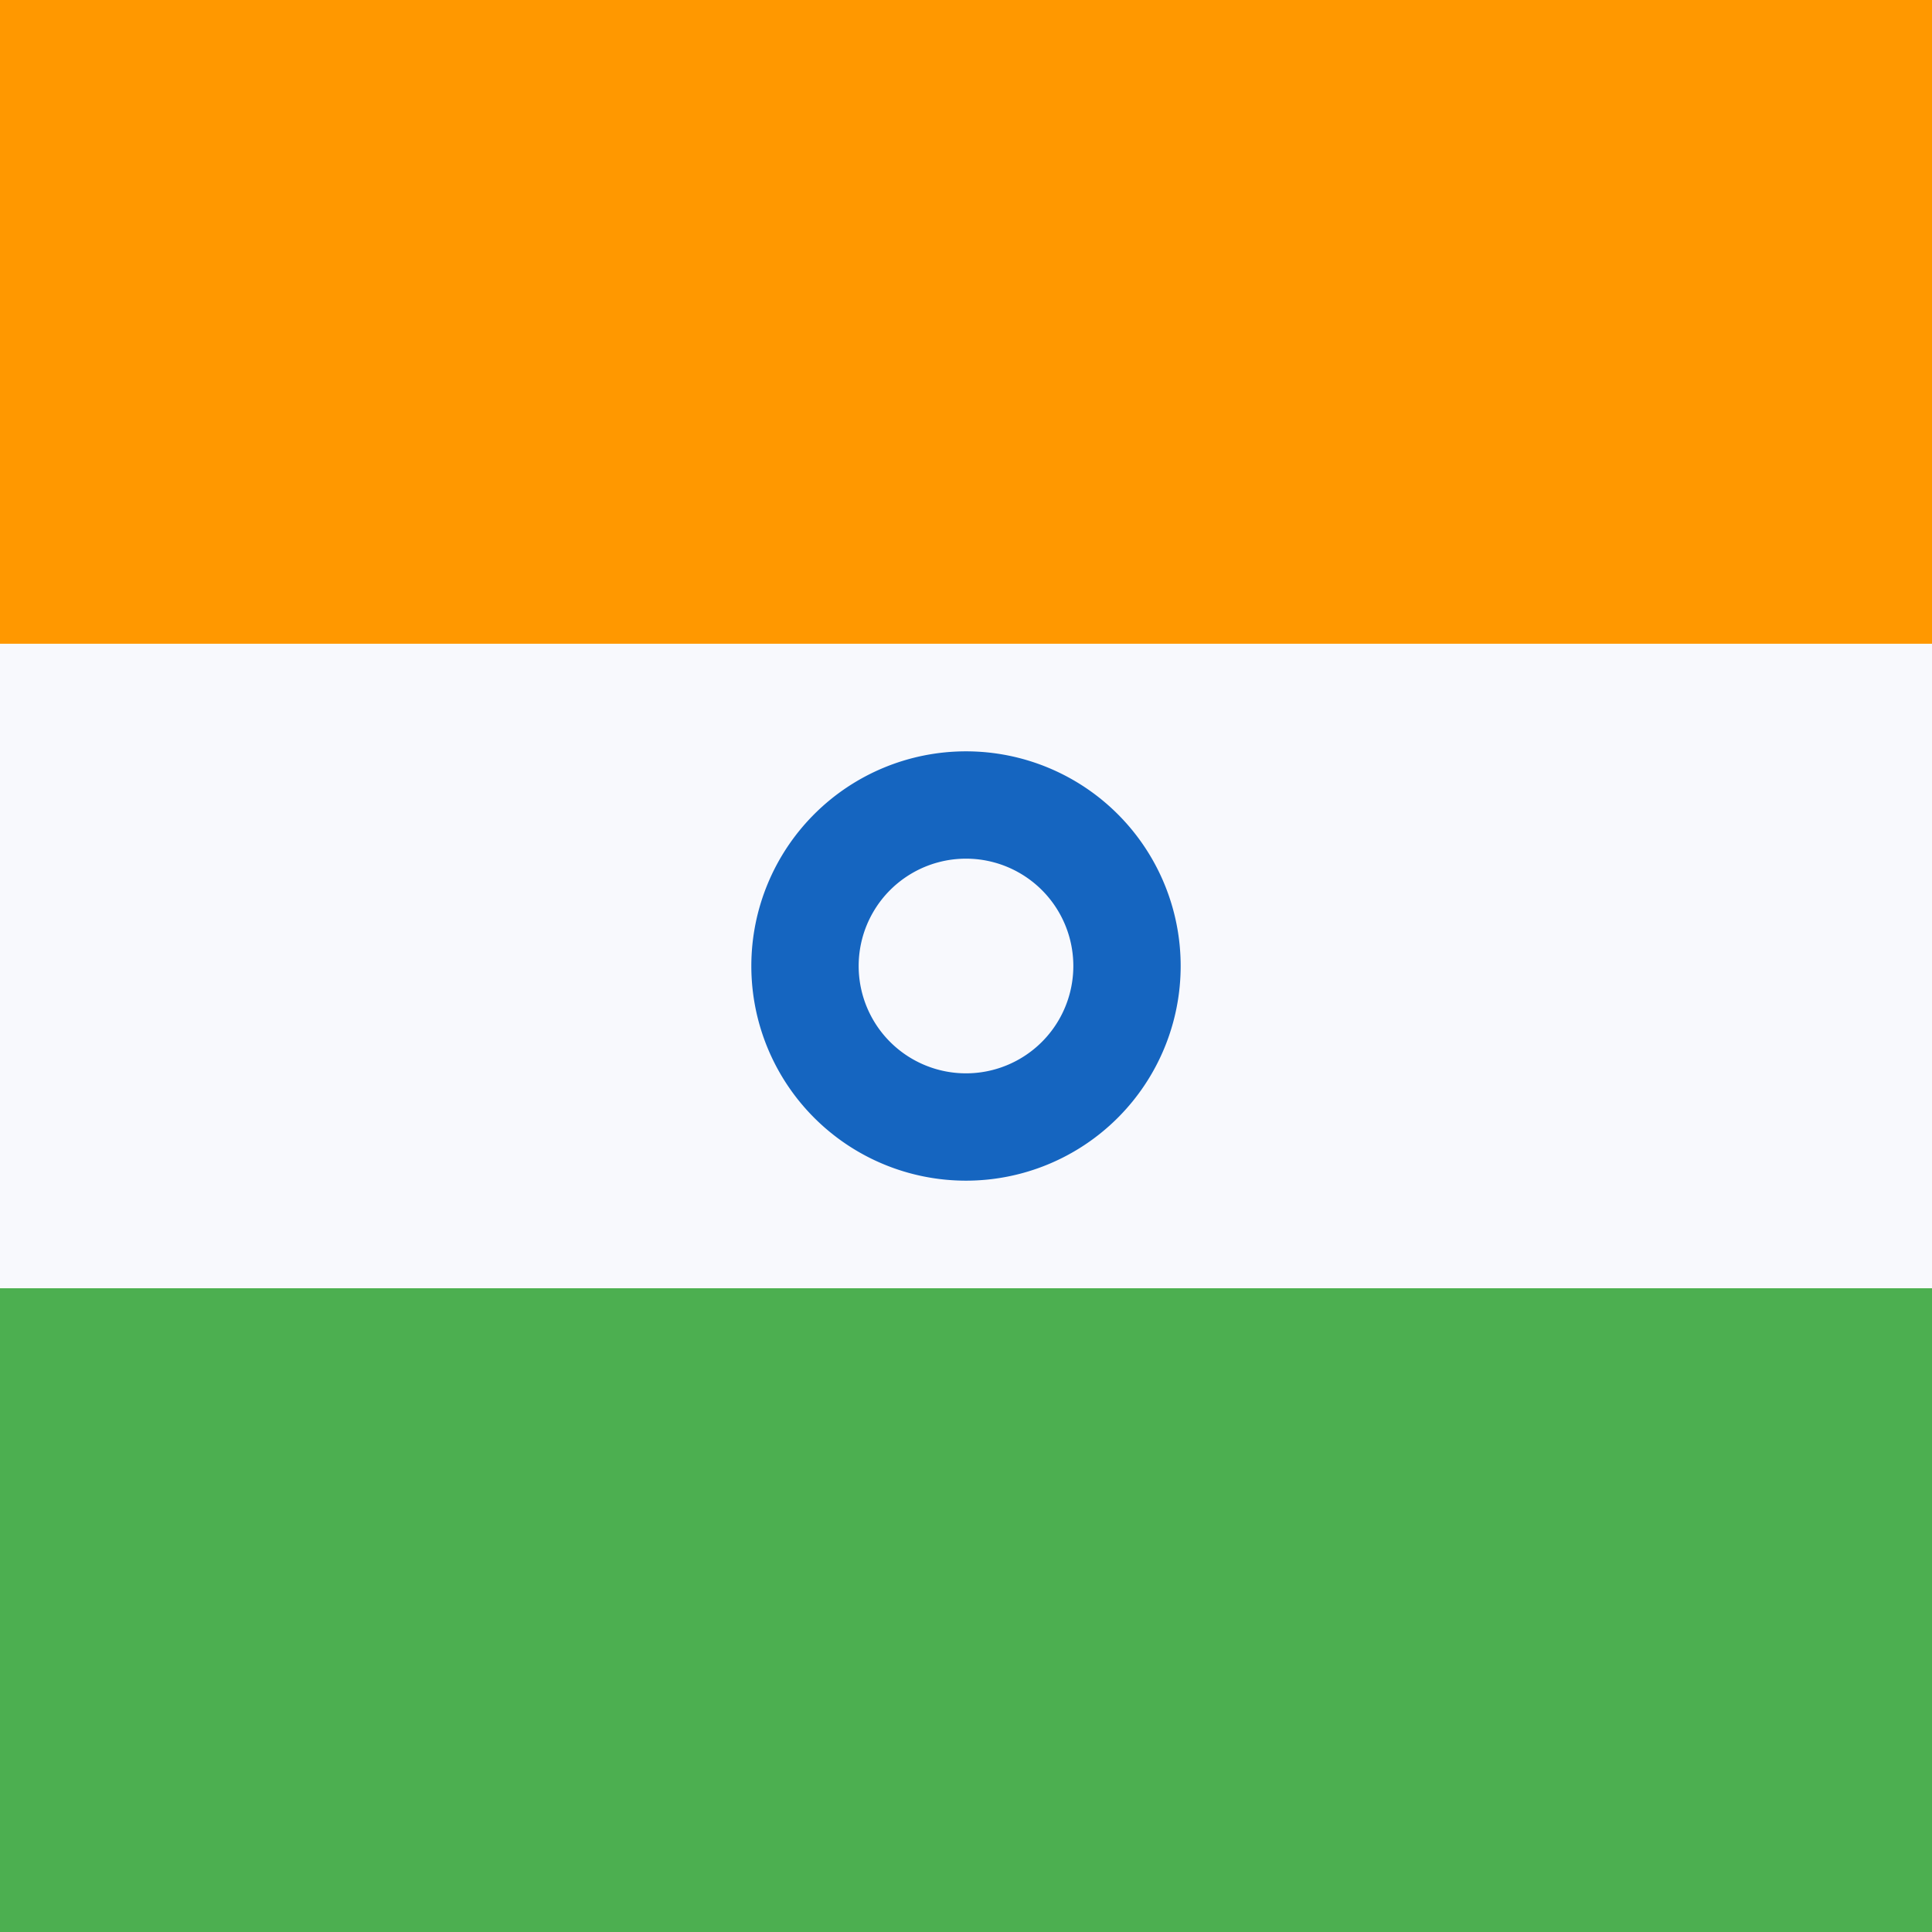
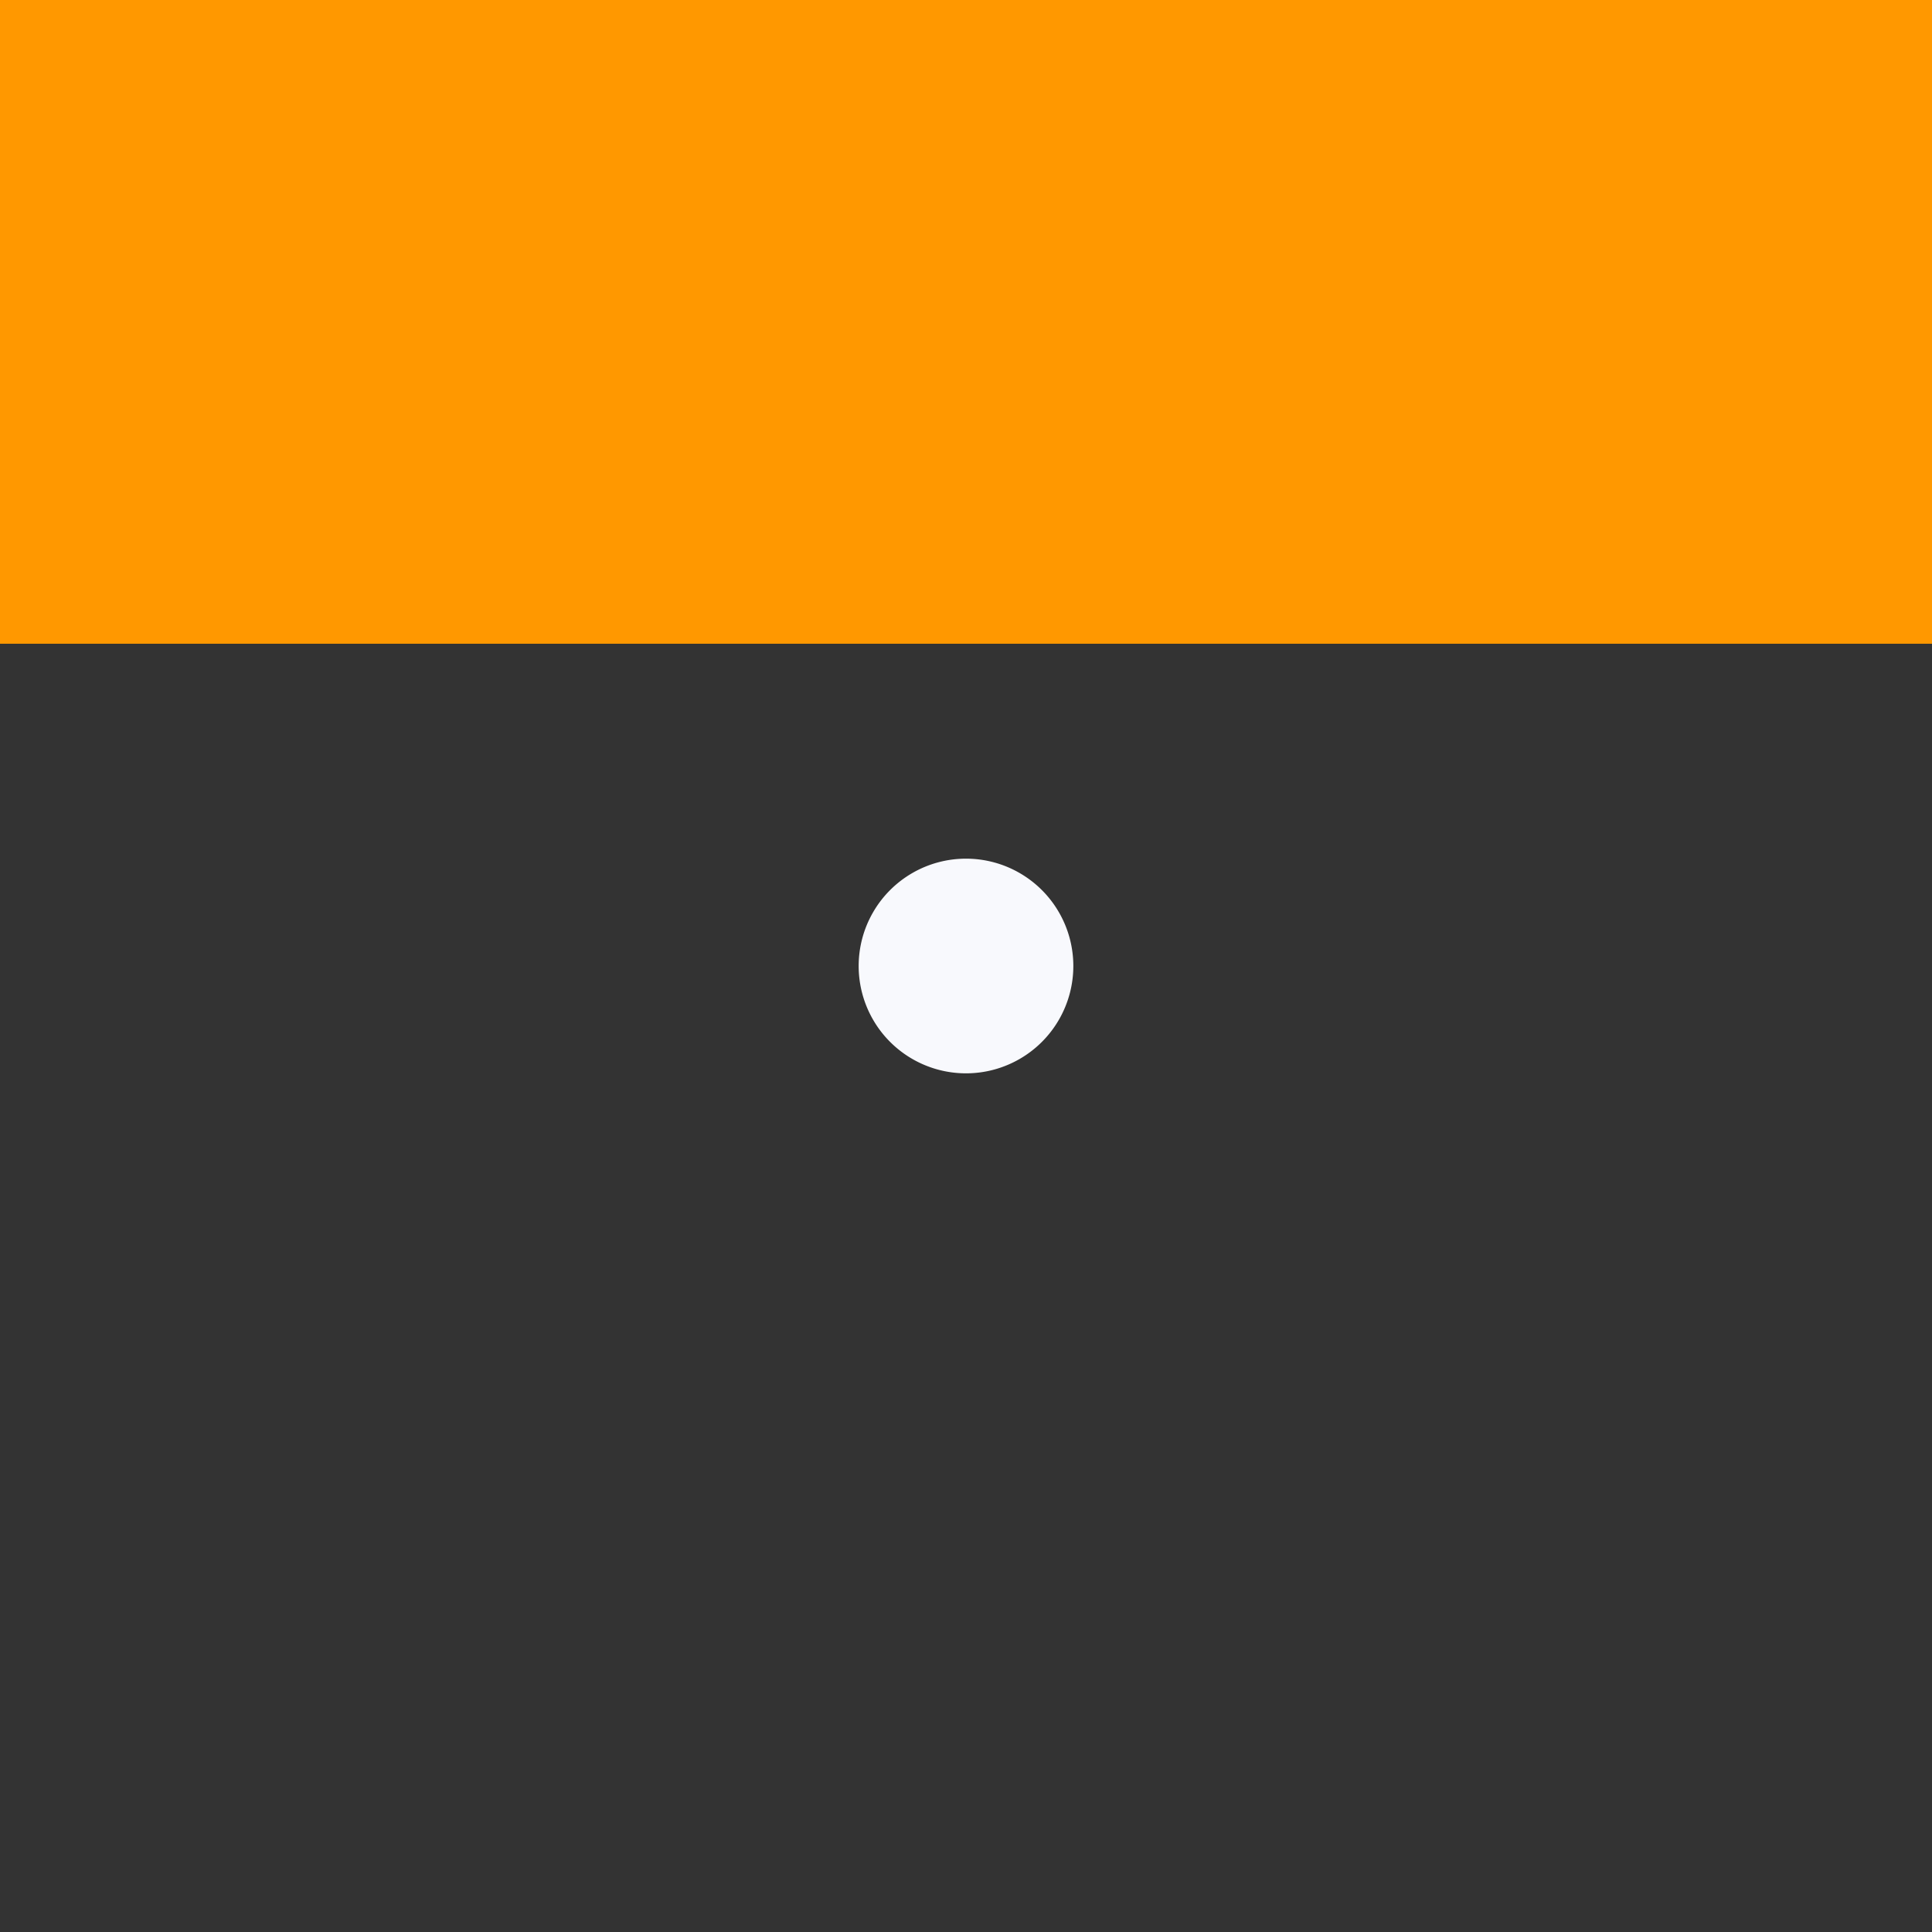
<svg xmlns="http://www.w3.org/2000/svg" width="18" height="18" viewBox="0 0 18 18">
  <rect x="0" y="0" width="18" height="18" fill="#333333" stroke="none" />
  <path d="M0 0h18v6H0V0z" fill="#FF9800" shape-rendering="crispEdges" />
-   <path d="M0 6h18v6H0V6z" fill="#F8F9FD" shape-rendering="crispEdges" />
-   <path d="M0 12h18v6H0v-6z" fill="#4CAF50" shape-rendering="crispEdges" />
-   <path d="M9 11a2 2 0 1 0 0-4 2 2 0 0 0 0 4z" fill="#1565C0" />
  <path d="M9 10a1 1 0 1 0 0-2 1 1 0 0 0 0 2z" fill="#F8F9FD" />
</svg>